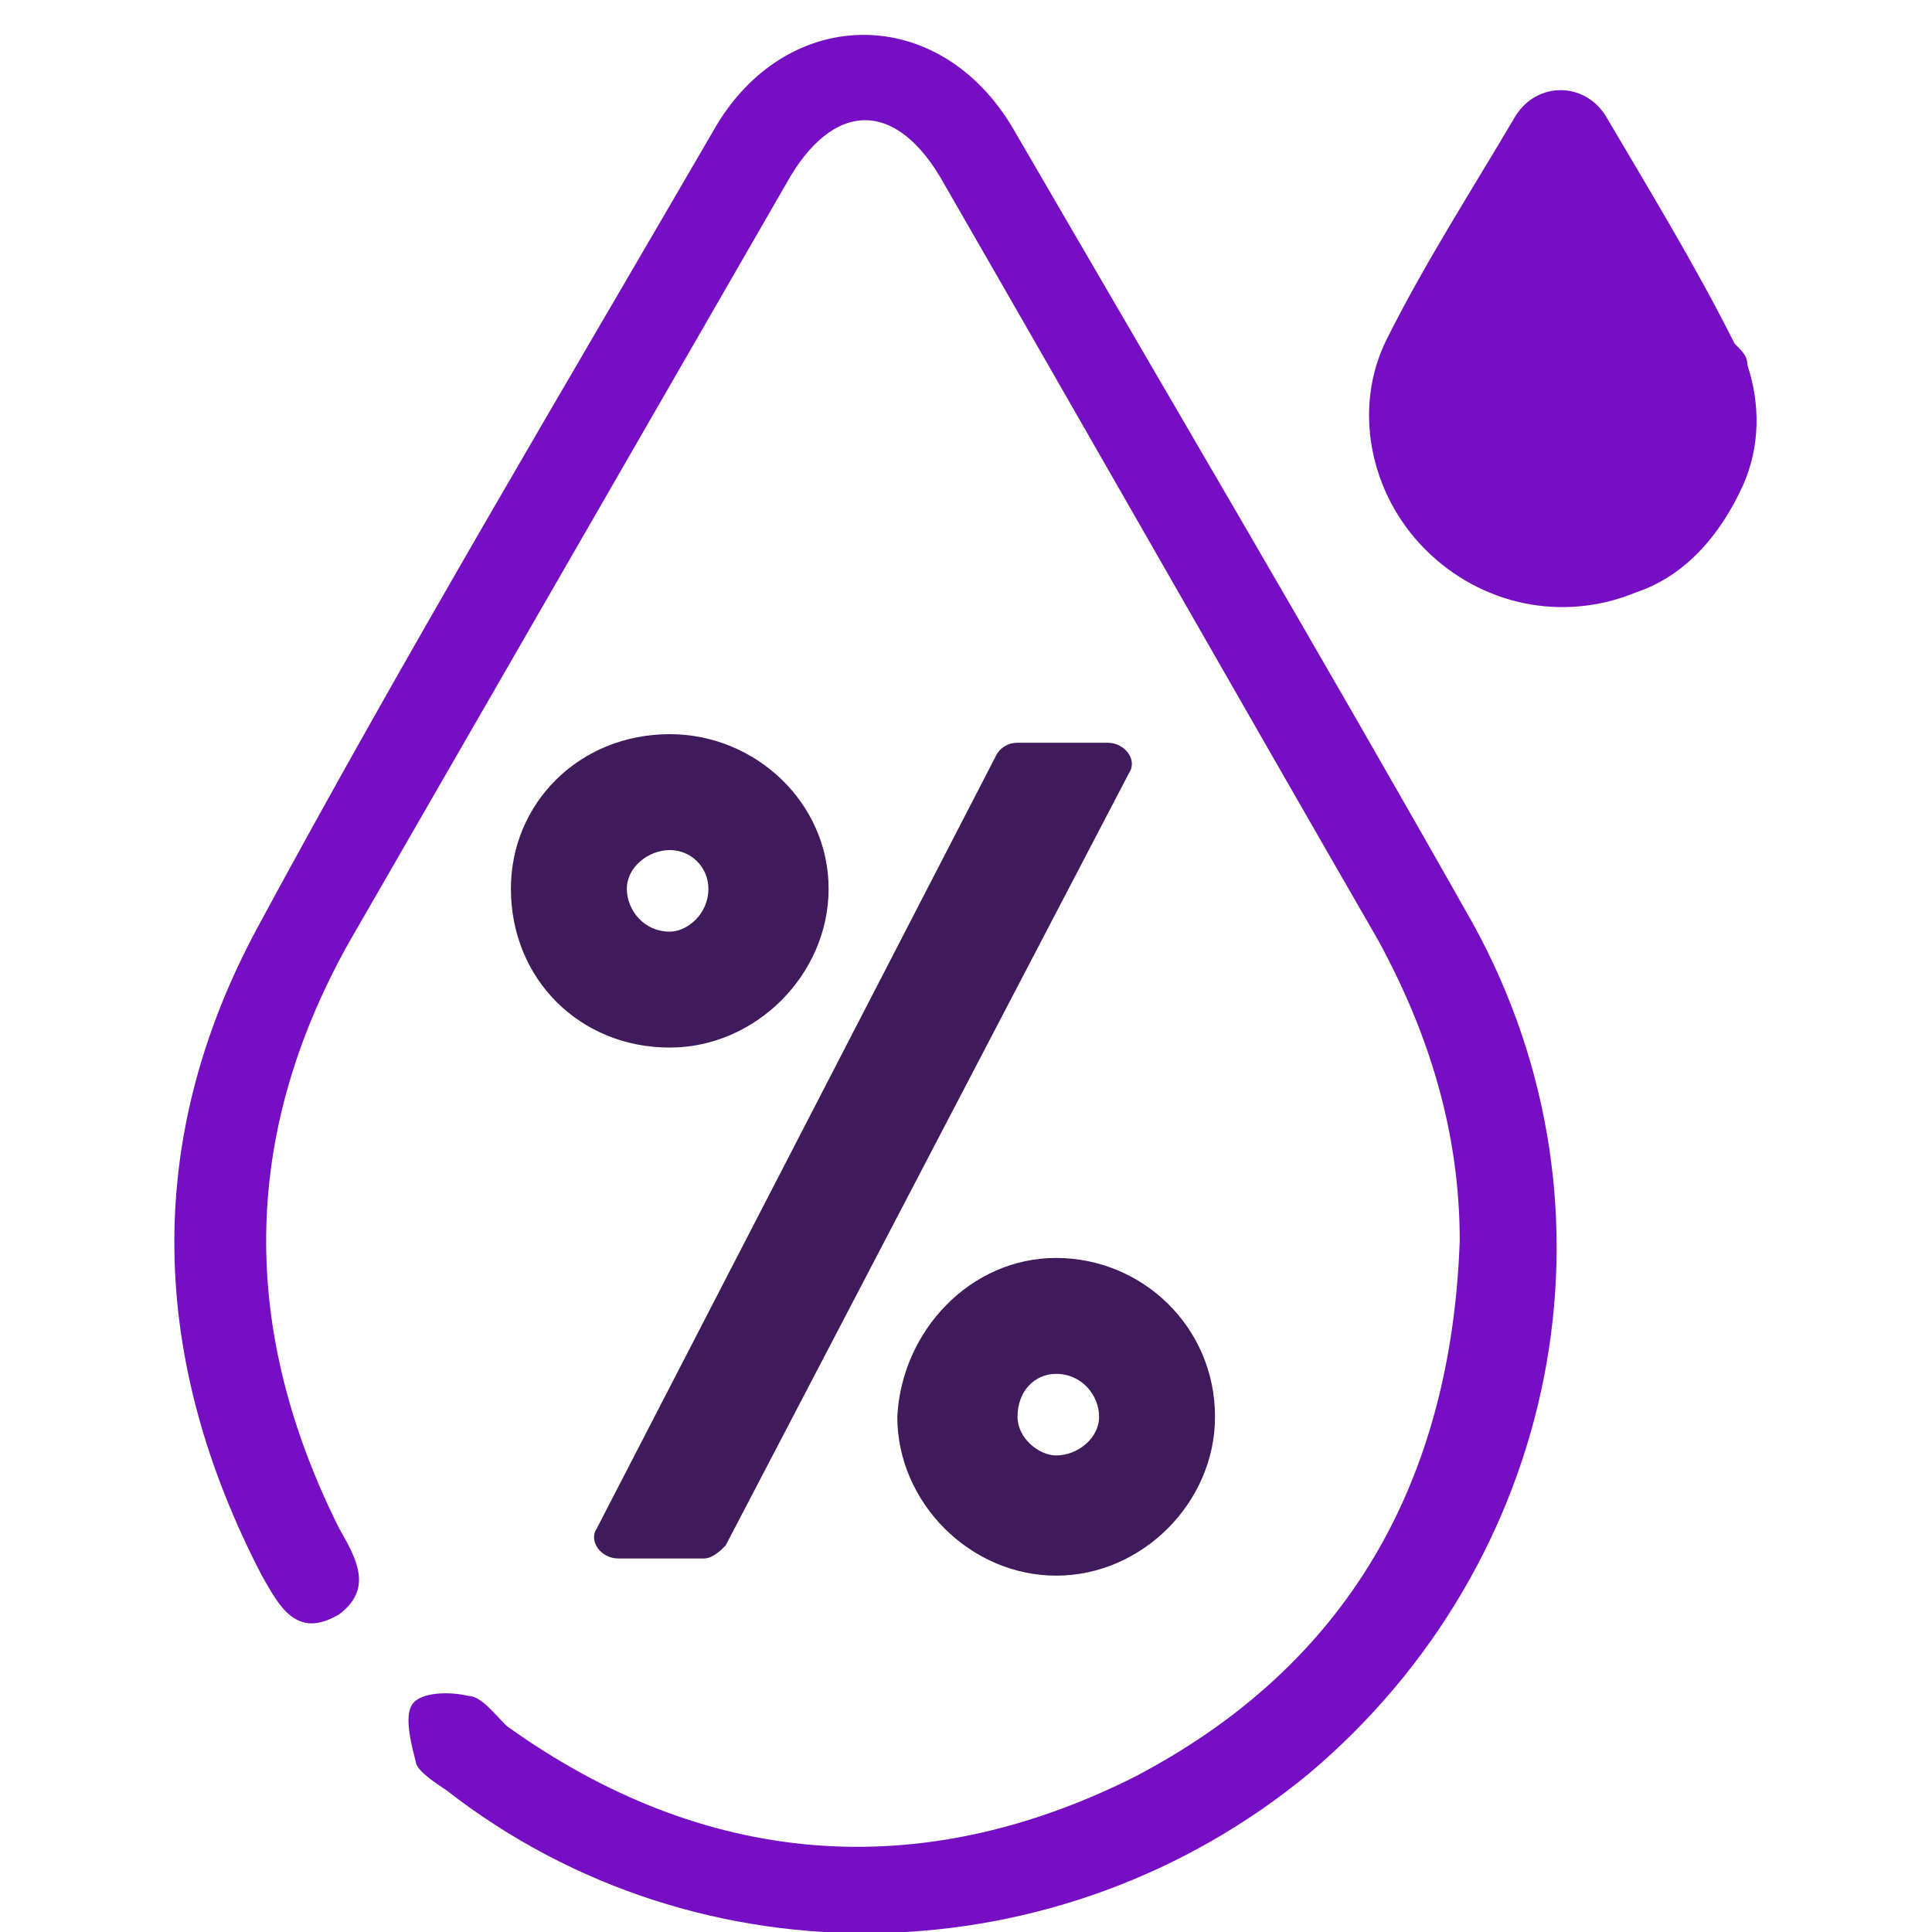
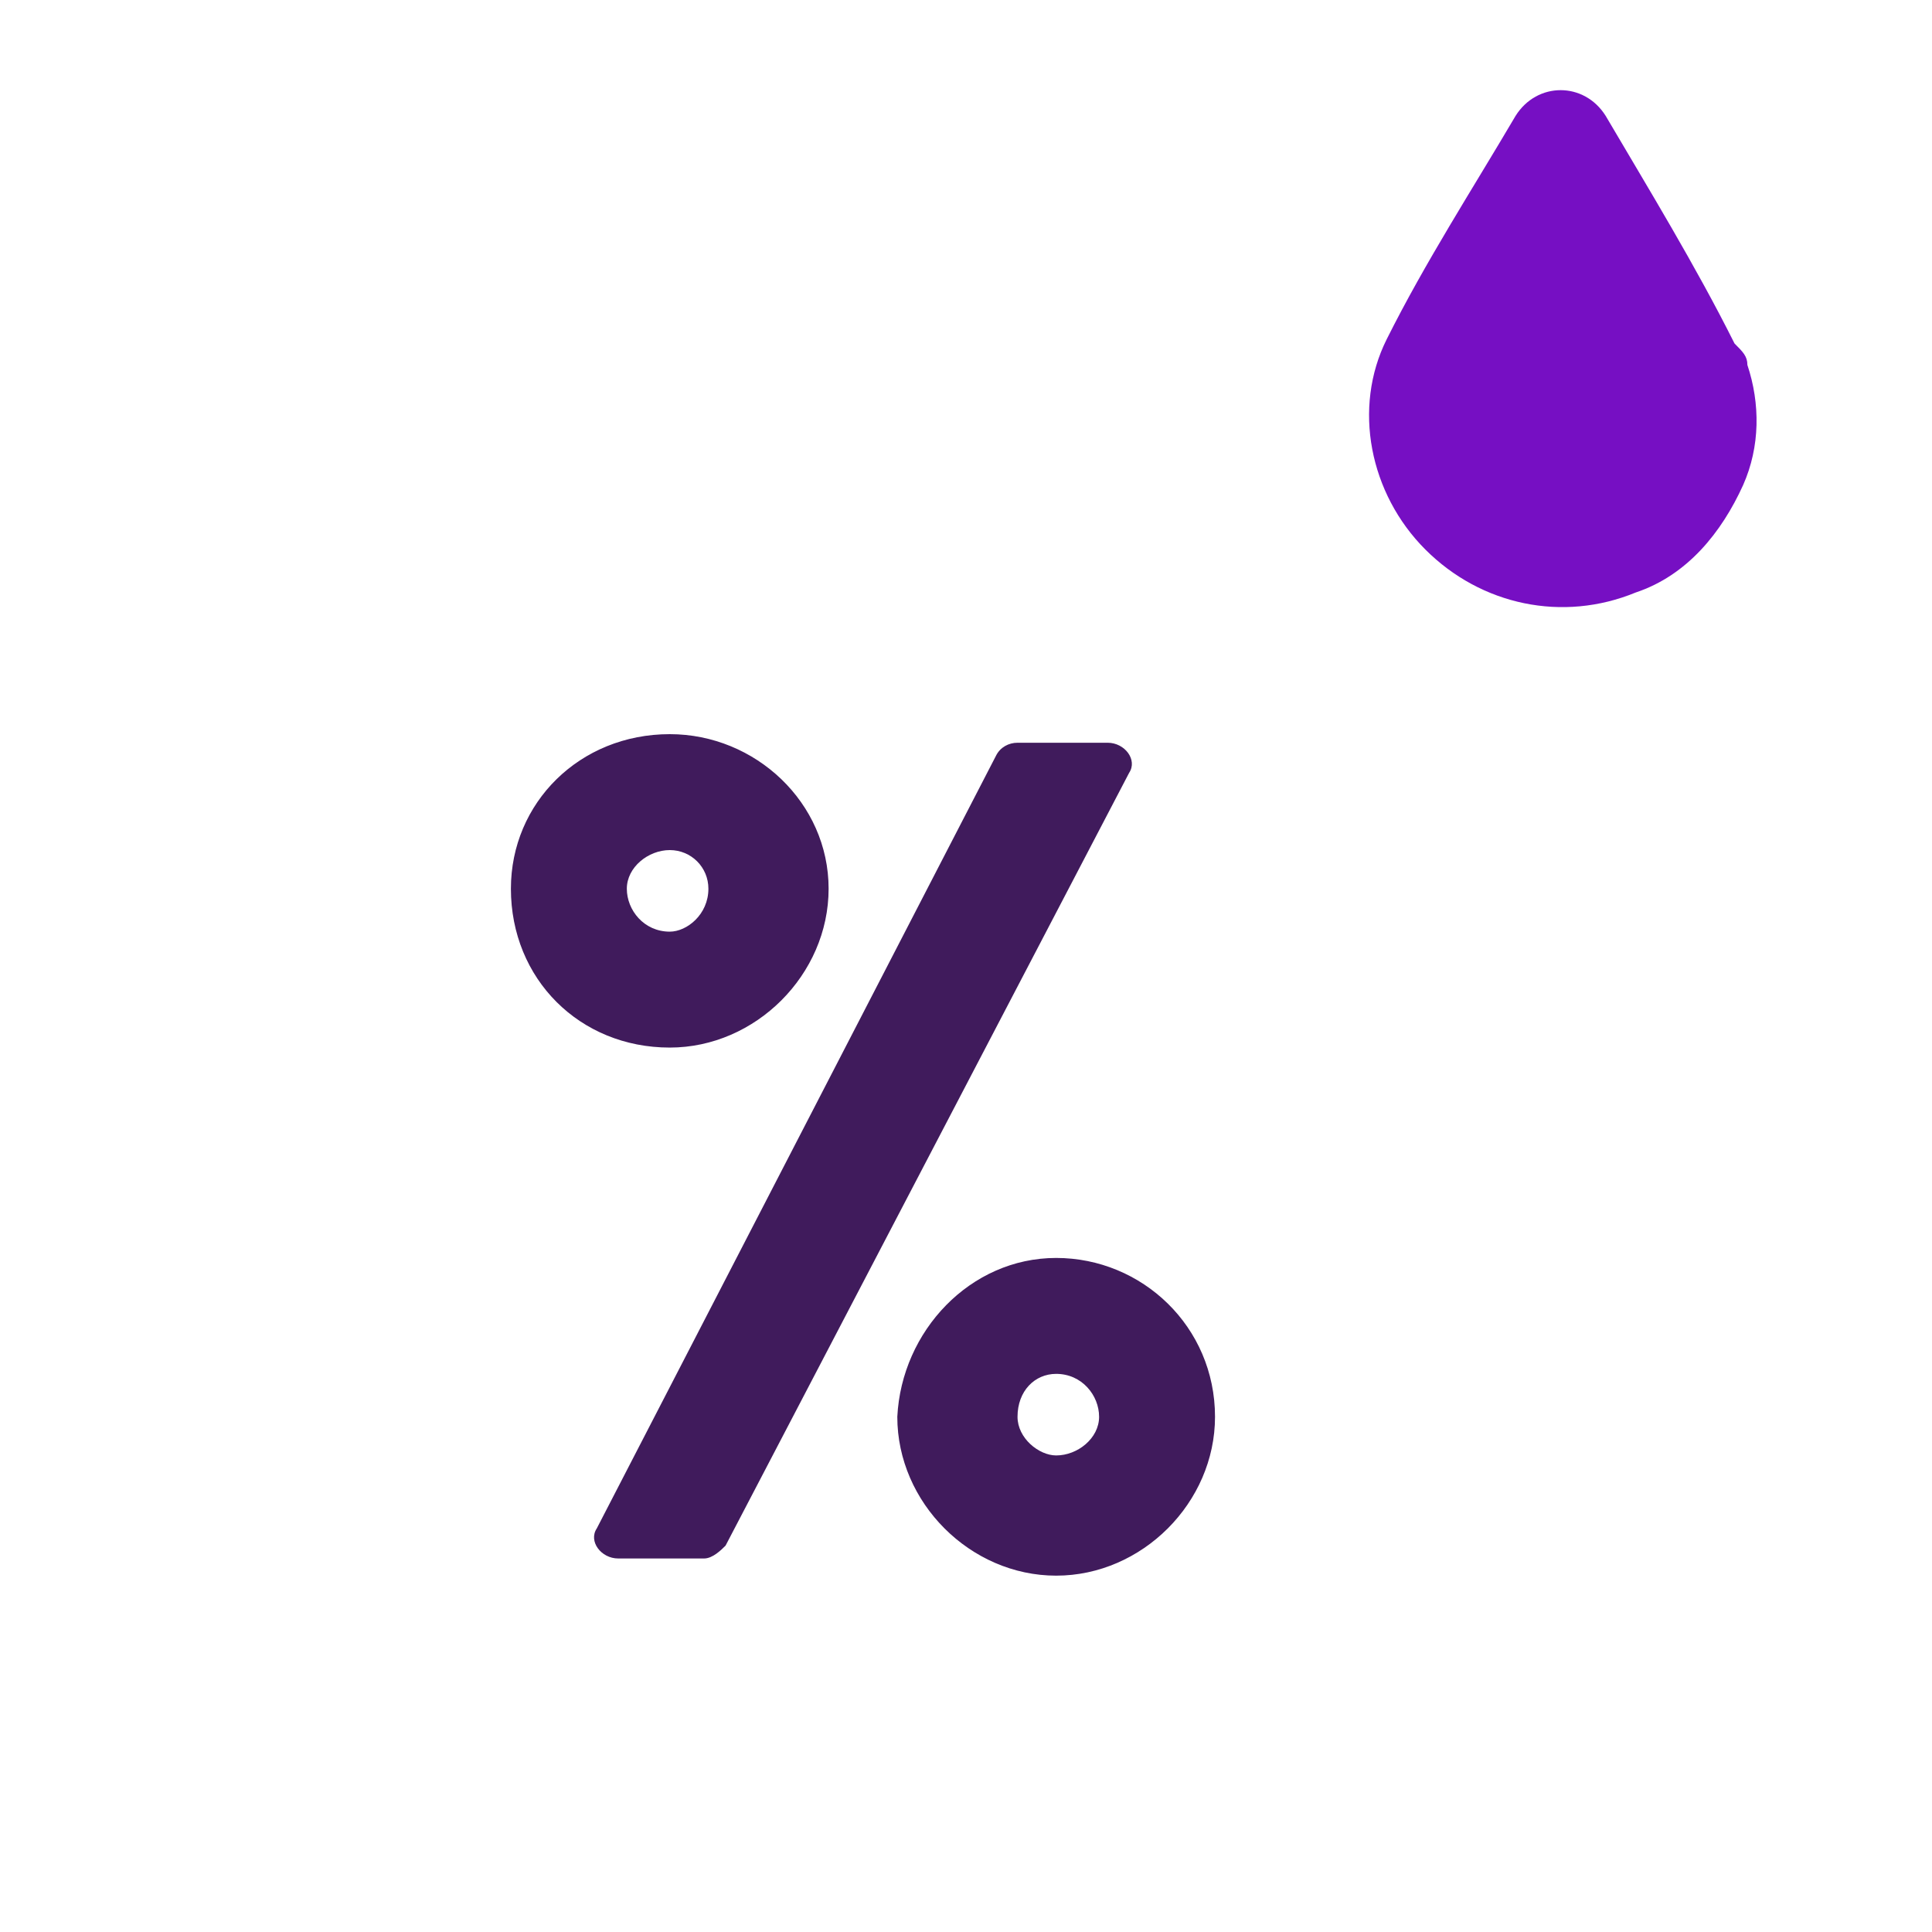
<svg xmlns="http://www.w3.org/2000/svg" version="1.1" id="Layer_1" x="0px" y="0px" viewBox="0 0 45 45" style="enable-background:new 0 0 45 45;" xml:space="preserve">
  <style type="text/css">
	.st0{fill:#760FC3;}
	.st1{fill:#401B5C;}
</style>
  <g>
-     <path class="st0" d="M34,28.9c0-2.5-0.7-4.8-1.9-7C28.7,16,25.4,10.2,22,4.3c-1.1-2-2.6-2-3.7,0C14.9,10.2,11.5,16.1,8.1,22   c-2.5,4.5-2.5,9-0.2,13.6c0.4,0.7,0.8,1.4,0,2c-1,0.6-1.4-0.2-1.8-0.9c-2.6-5-2.8-10.1-0.1-15.1c3.4-6.3,7.1-12.5,10.7-18.7   c1.7-2.8,5.2-2.8,6.9,0.1c3.6,6.2,7.2,12.3,10.7,18.5c3.7,6.7,2,14.9-3.8,19.8c-5.8,4.8-14.2,5-20.1,0.4c-0.3-0.2-0.6-0.4-0.7-0.6   c-0.1-0.4-0.3-1.1-0.1-1.4c0.2-0.3,0.9-0.3,1.3-0.2c0.3,0,0.6,0.4,0.9,0.7c4.6,3.3,9.6,3.7,14.6,1.2C31.4,38.8,33.8,34.5,34,28.9z" />
    <g>
      <path class="st1" d="M11.9,20.7c0-2,1.6-3.6,3.7-3.6c2,0,3.7,1.6,3.7,3.6s-1.7,3.7-3.7,3.7C13.5,24.4,11.9,22.8,11.9,20.7z     M23.2,17.6c0.1-0.2,0.3-0.3,0.5-0.3h2.1c0.4,0,0.7,0.4,0.5,0.7l-9.4,18c-0.1,0.1-0.3,0.3-0.5,0.3h-2c-0.4,0-0.7-0.4-0.5-0.7    L23.2,17.6z M16.5,20.7c0-0.5-0.4-0.9-0.9-0.9c-0.5,0-1,0.4-1,0.9c0,0.5,0.4,1,1,1C16,21.7,16.5,21.3,16.5,20.7z M24.6,29.3    c2,0,3.7,1.6,3.7,3.7c0,2-1.7,3.7-3.7,3.7S20.9,35,20.9,33C21,31,22.6,29.3,24.6,29.3z M24.6,33.9c0.5,0,1-0.4,1-0.9    c0-0.5-0.4-1-1-1c-0.5,0-0.9,0.4-0.9,1C23.7,33.5,24.2,33.9,24.6,33.9z" />
    </g>
    <path class="st0" d="M40.7,8.5c0.3,0.9,0.3,1.9-0.1,2.8c-0.5,1.1-1.3,2.1-2.5,2.5c-1.7,0.7-3.6,0.3-4.9-1c-1.3-1.3-1.7-3.3-0.9-4.9   c0.9-1.8,2-3.5,3-5.2c0.5-0.8,1.6-0.8,2.1,0c1,1.7,2.1,3.5,3,5.3C40.6,8.2,40.7,8.3,40.7,8.5z" />
  </g>
</svg>